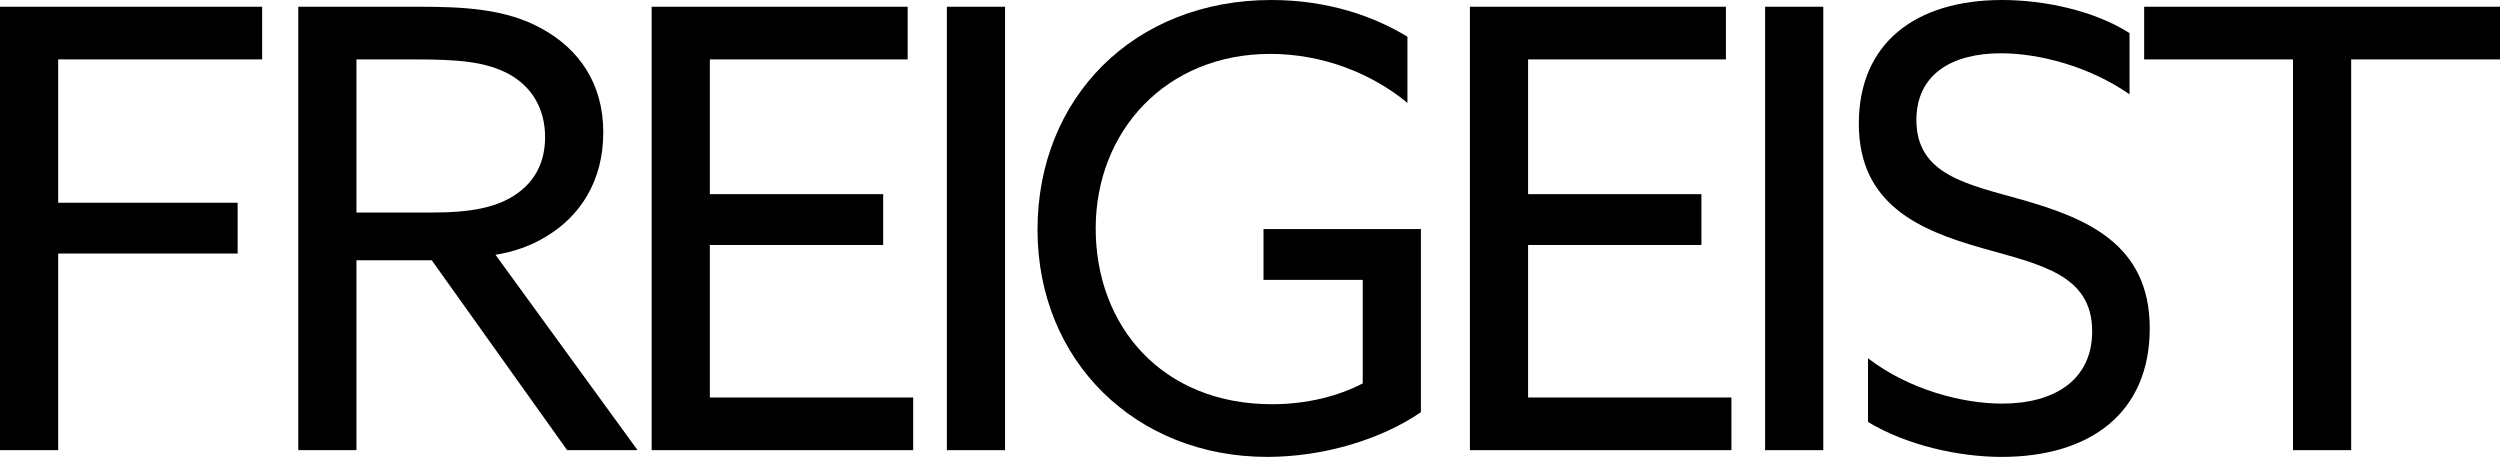
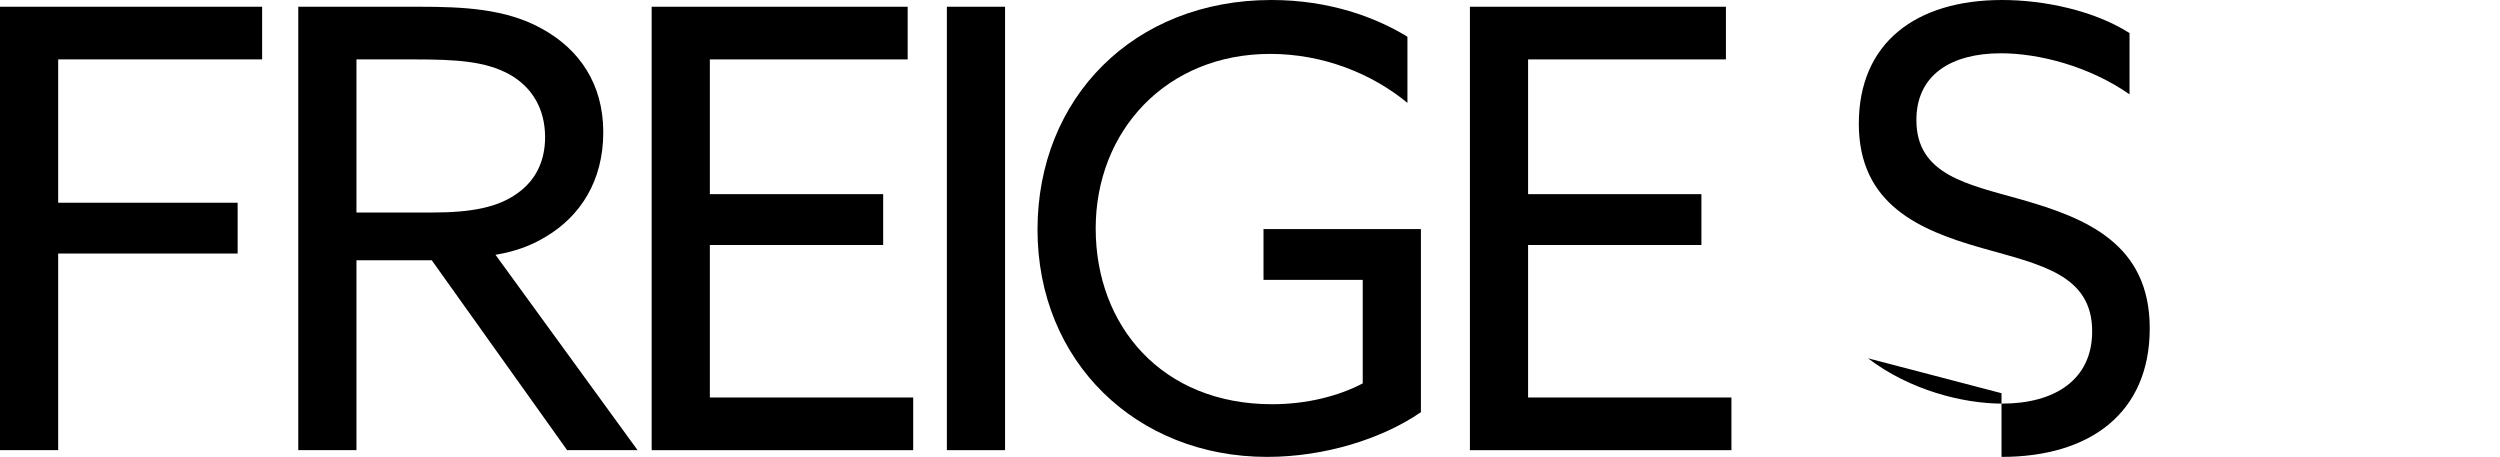
<svg xmlns="http://www.w3.org/2000/svg" id="Ebene_1" viewBox="0 0 367.37 67.14">
  <path d="M0,.99h38.52v7.74H8.55v21.06h26.37v7.47H8.55v28.89H0V.99Z" />
  <path d="M43.83.99h17.64c6.57,0,12.87.27,18.18,3.24,5.4,2.97,9,8.01,9,15.21s-3.42,12.33-8.37,15.3c-2.34,1.44-4.77,2.25-7.47,2.7l20.88,28.71h-10.35l-19.89-27.9h-11.07v27.9h-8.55V.99ZM63.45,31.23c5.76,0,9.81-.72,12.78-2.97,2.43-1.8,3.87-4.5,3.87-8.1,0-4.14-1.89-7.38-5.31-9.27-3.51-1.89-7.65-2.16-13.95-2.16h-8.46v22.5h11.07Z" />
  <path d="M95.76.99h37.62v7.74h-29.07v19.8h25.47v7.47h-25.47v22.41h29.88v7.74h-38.43V.99Z" />
  <path d="M139.14.99h8.55v65.16h-8.55V.99Z" />
  <path d="M186.84,0c8.46,0,15.3,2.52,19.98,5.4v9.72c-5.22-4.32-12.42-7.2-20.16-7.2-15.3,0-25.65,11.34-25.65,25.65s9.72,25.83,25.92,25.83c5.04,0,9.72-1.17,13.32-3.06v-15.21h-14.58v-7.47h23.13v26.91c-5.76,3.96-14.22,6.57-22.59,6.57-19.26,0-33.75-14.04-33.75-33.39S166.59,0,186.84,0Z" />
  <path d="M216,.99h37.62v7.74h-29.07v19.8h25.47v7.47h-25.47v22.41h29.88v7.74h-38.43V.99Z" />
-   <path d="M259.38.99h8.55v65.16h-8.55V.99Z" />
-   <path d="M274.5,52.65c6.12,4.68,13.95,6.66,19.71,6.66,7.74,0,13.23-3.51,13.23-10.62,0-8.37-7.65-9.81-16.2-12.24-9.18-2.61-18.09-6.39-18.09-18.27S281.52,0,294.21,0c6.12,0,13.5,1.53,18.72,4.86v9c-5.94-4.14-13.32-6.03-18.9-6.03-7.29,0-12.42,3.15-12.42,9.81,0,8.1,7.56,9.45,15.48,11.7,9.45,2.7,18.81,6.48,18.81,18.9s-8.73,18.9-21.78,18.9c-6.3,0-13.95-1.71-19.62-5.13v-9.36Z" />
-   <path d="M336.95,8.73h-21.87V.99h52.29v7.74h-21.87v57.42h-8.55V8.73Z" />
+   <path d="M274.5,52.65c6.12,4.68,13.95,6.66,19.71,6.66,7.74,0,13.23-3.51,13.23-10.62,0-8.37-7.65-9.81-16.2-12.24-9.18-2.61-18.09-6.39-18.09-18.27S281.52,0,294.21,0c6.12,0,13.5,1.53,18.72,4.86v9c-5.94-4.14-13.32-6.03-18.9-6.03-7.29,0-12.42,3.15-12.42,9.81,0,8.1,7.56,9.45,15.48,11.7,9.45,2.7,18.81,6.48,18.81,18.9s-8.73,18.9-21.78,18.9v-9.36Z" />
</svg>